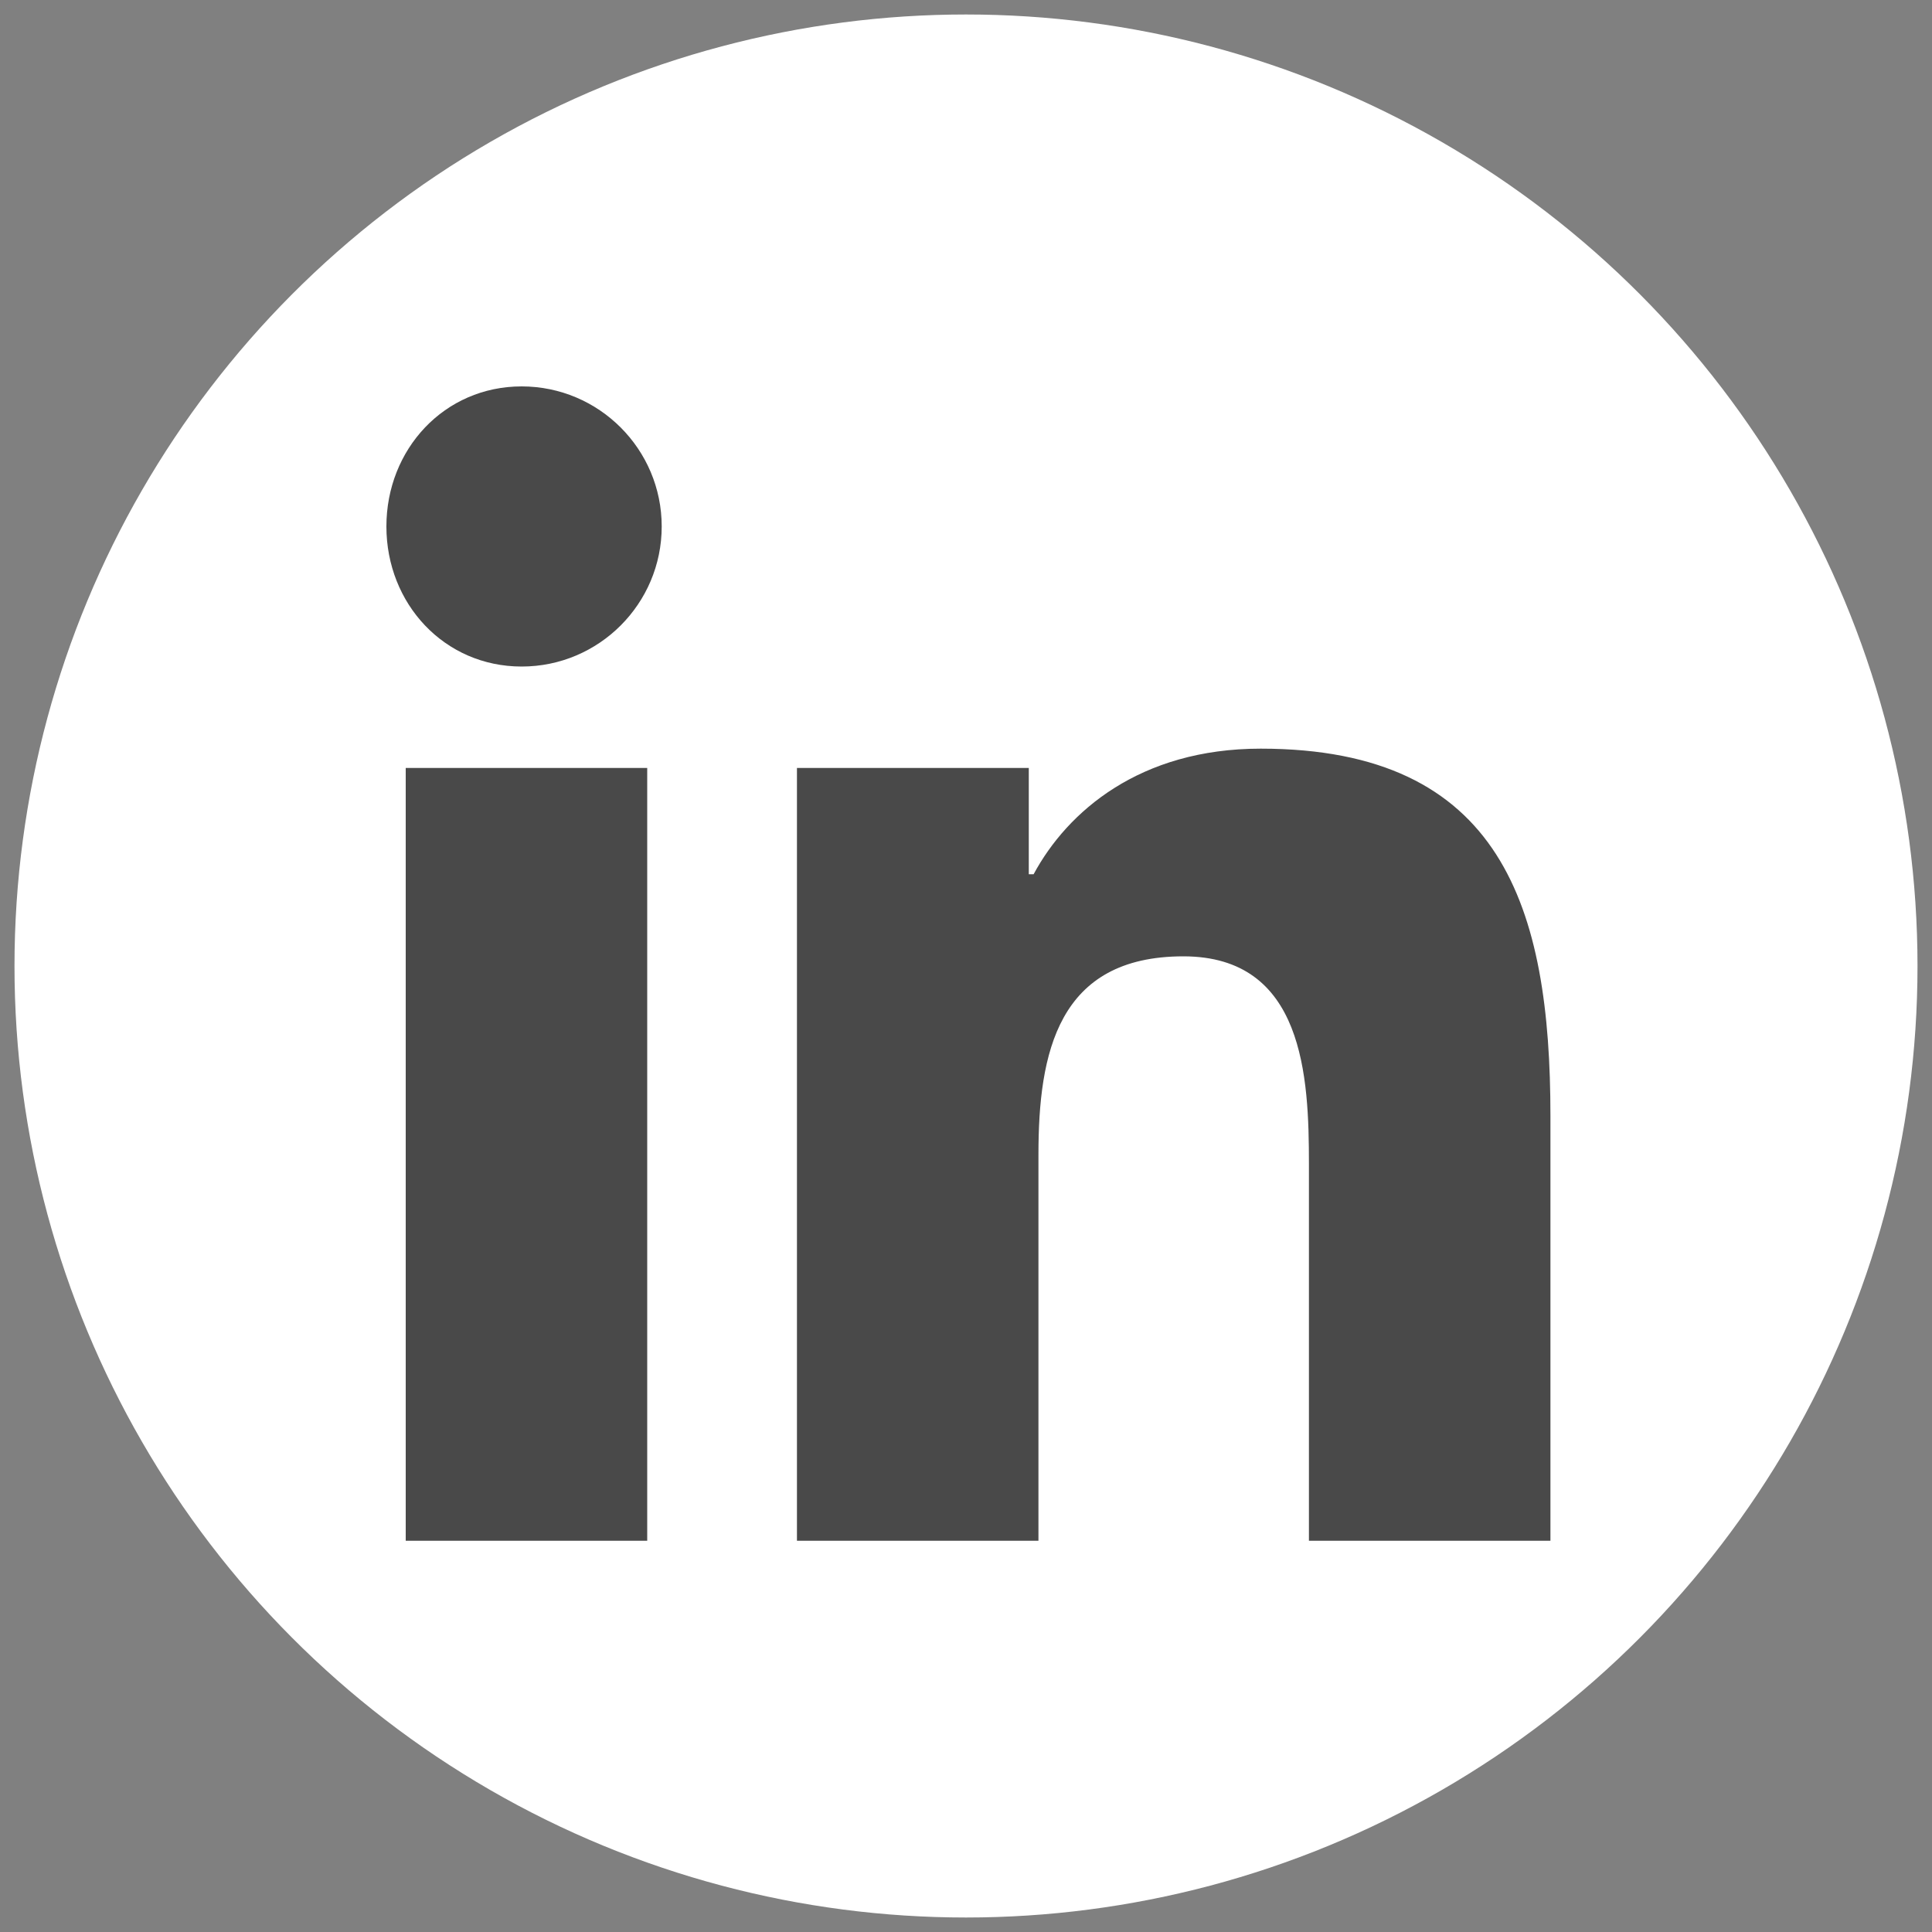
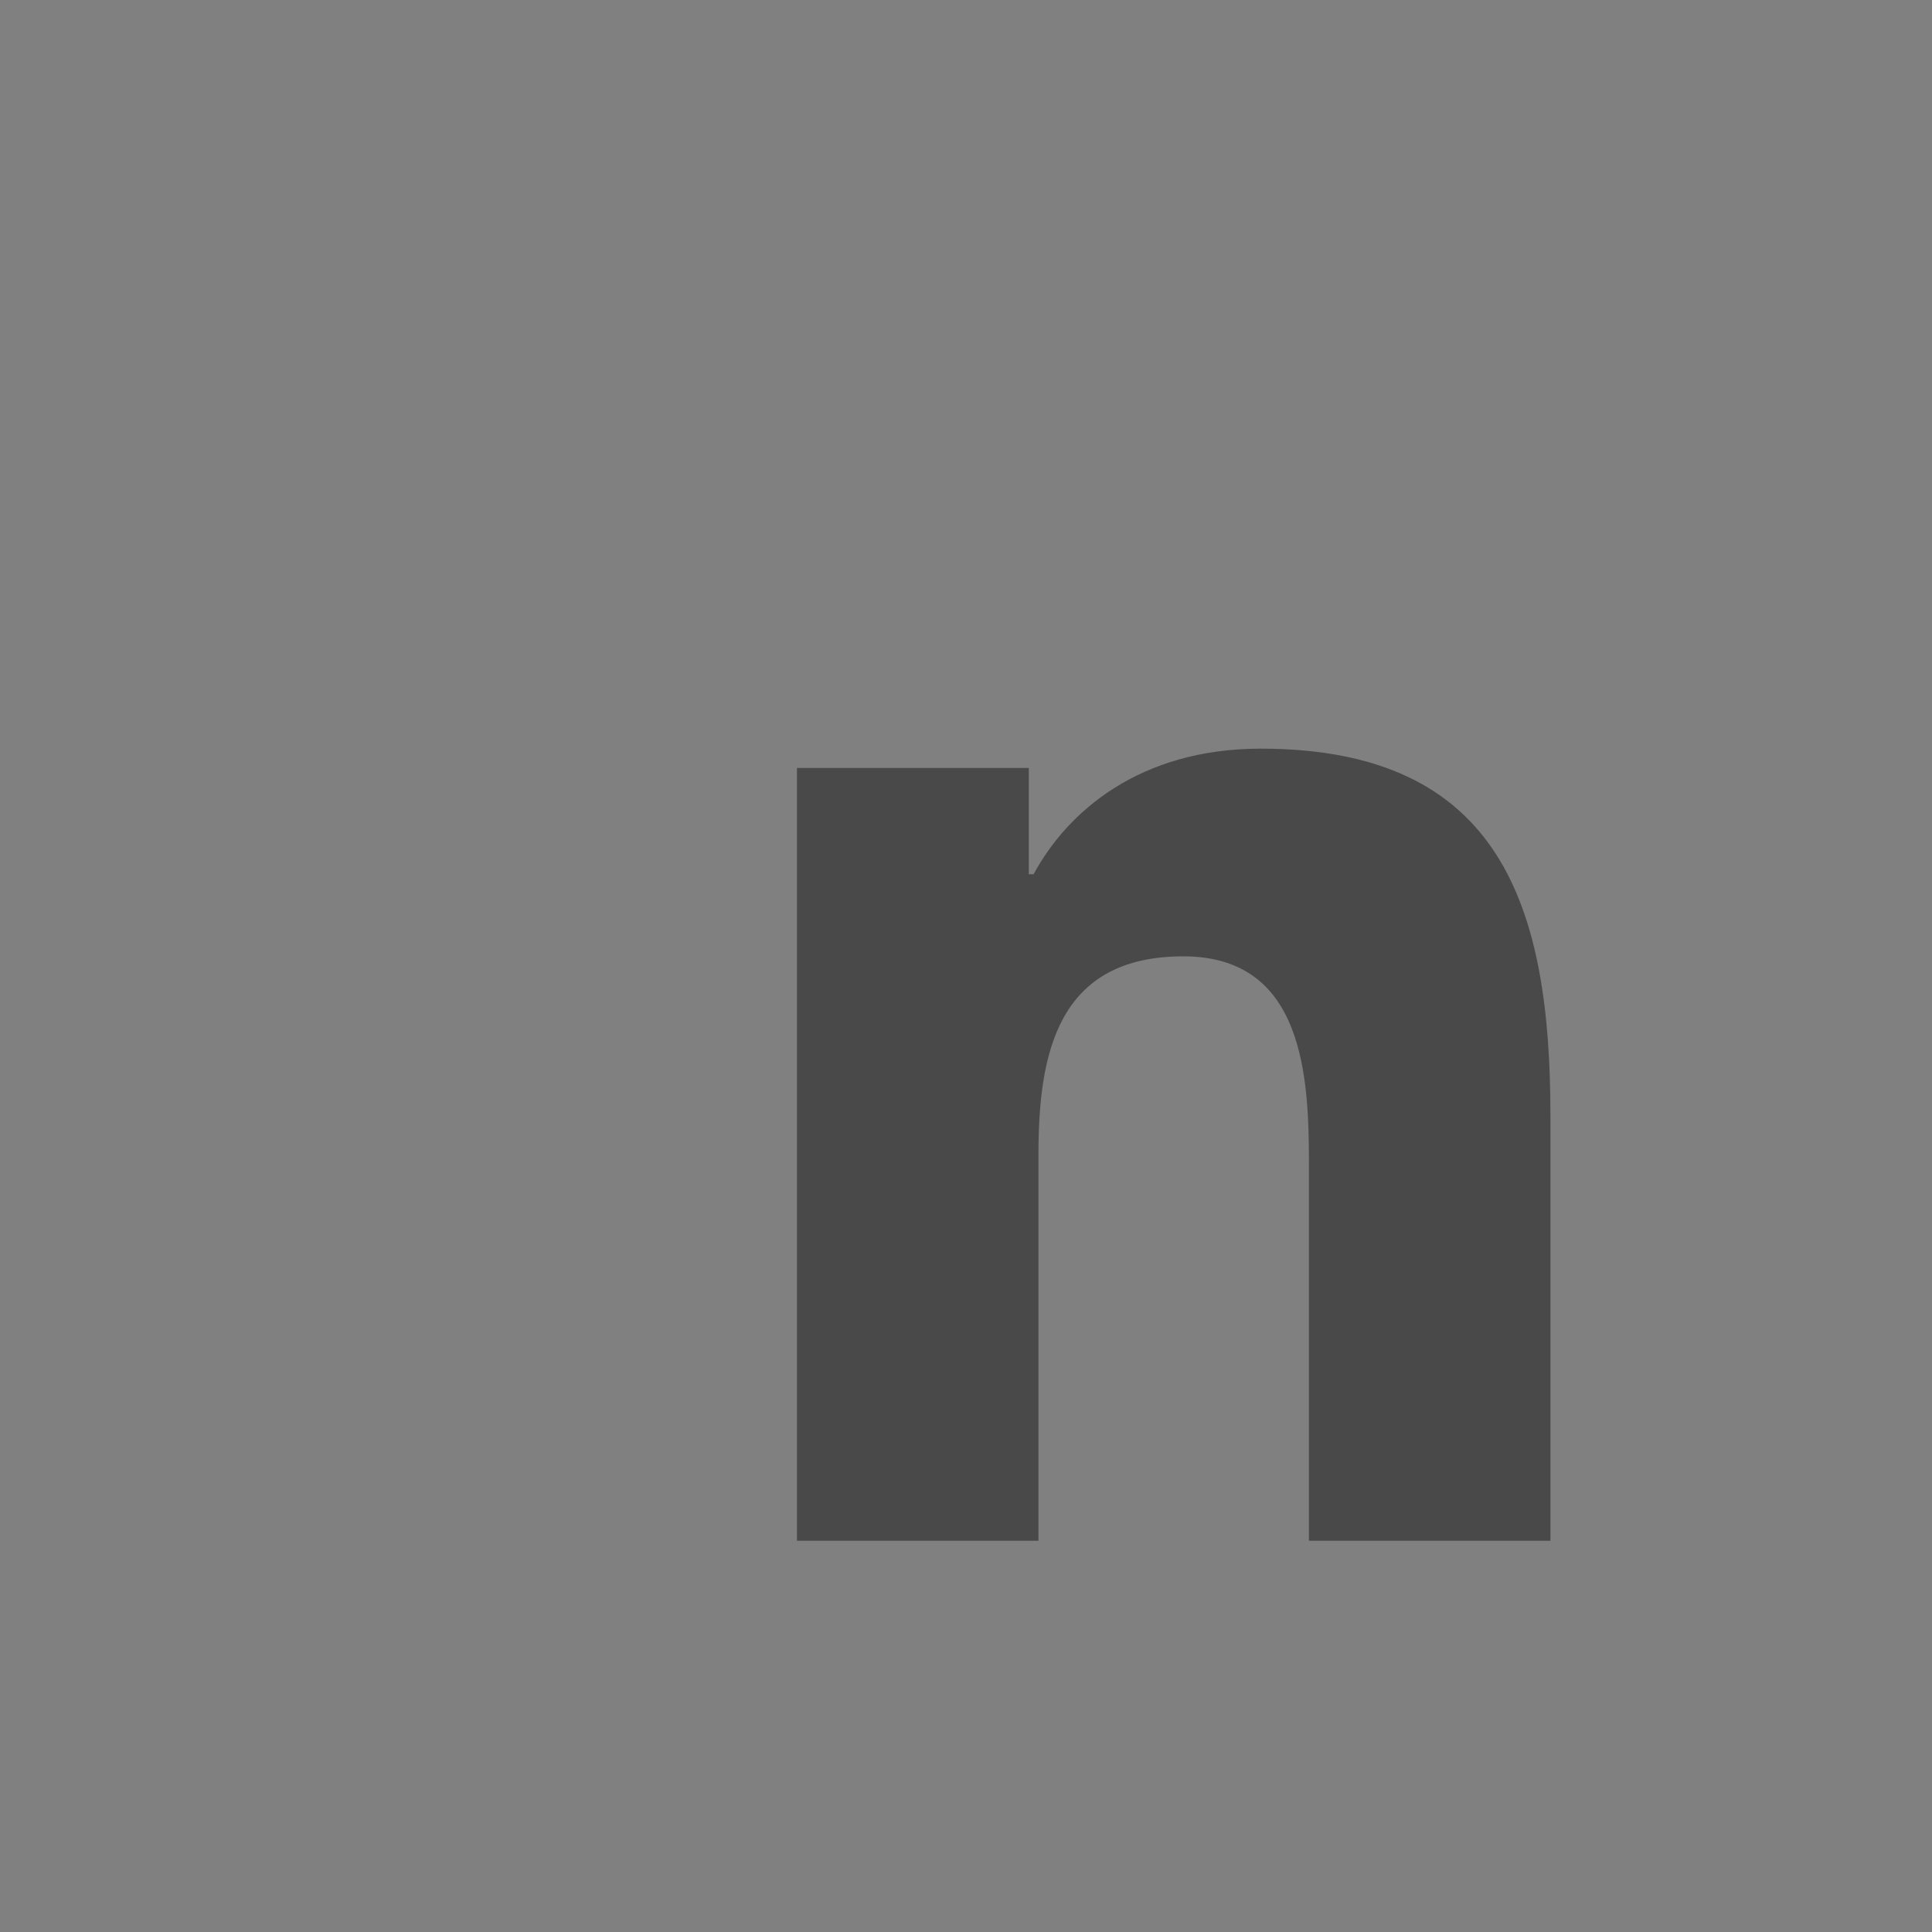
<svg xmlns="http://www.w3.org/2000/svg" version="1.1" id="Capa_1" x="0px" y="0px" viewBox="0 0 40 40" style="enable-background:new 0 0 40 40;" xml:space="preserve">
  <rect x="0" y="0" width="40" height="40" fill="#808080" stroke="none" />
  <style type="text/css">
	.st0{fill:#FFFFFF;}
	.st1{fill:#494949;}
</style>
-   <circle class="st0" cx="20" cy="20" r="19.7" />
  <g>
    <g>
      <g>
        <g>
-           <path class="st1" d="M8.4,15.9h5v16h-5V15.9z M10.8,8c1.6,0,2.9,1.3,2.9,2.9s-1.3,2.9-2.9,2.9S8,12.5,8,10.9C8,9.3,9.2,8,10.8,8      " />
          <path class="st1" d="M16.5,15.9h4.8v2.2h0.1c0.7-1.3,2.2-2.6,4.7-2.6c5,0,6,3.3,6,7.6v8.8h-5v-7.8c0-1.8-0.1-4.3-2.6-4.3      c-2.6,0-3,2-3,4.1v8h-5C16.5,32.1,16.5,15.9,16.5,15.9z" />
        </g>
      </g>
    </g>
  </g>
</svg>